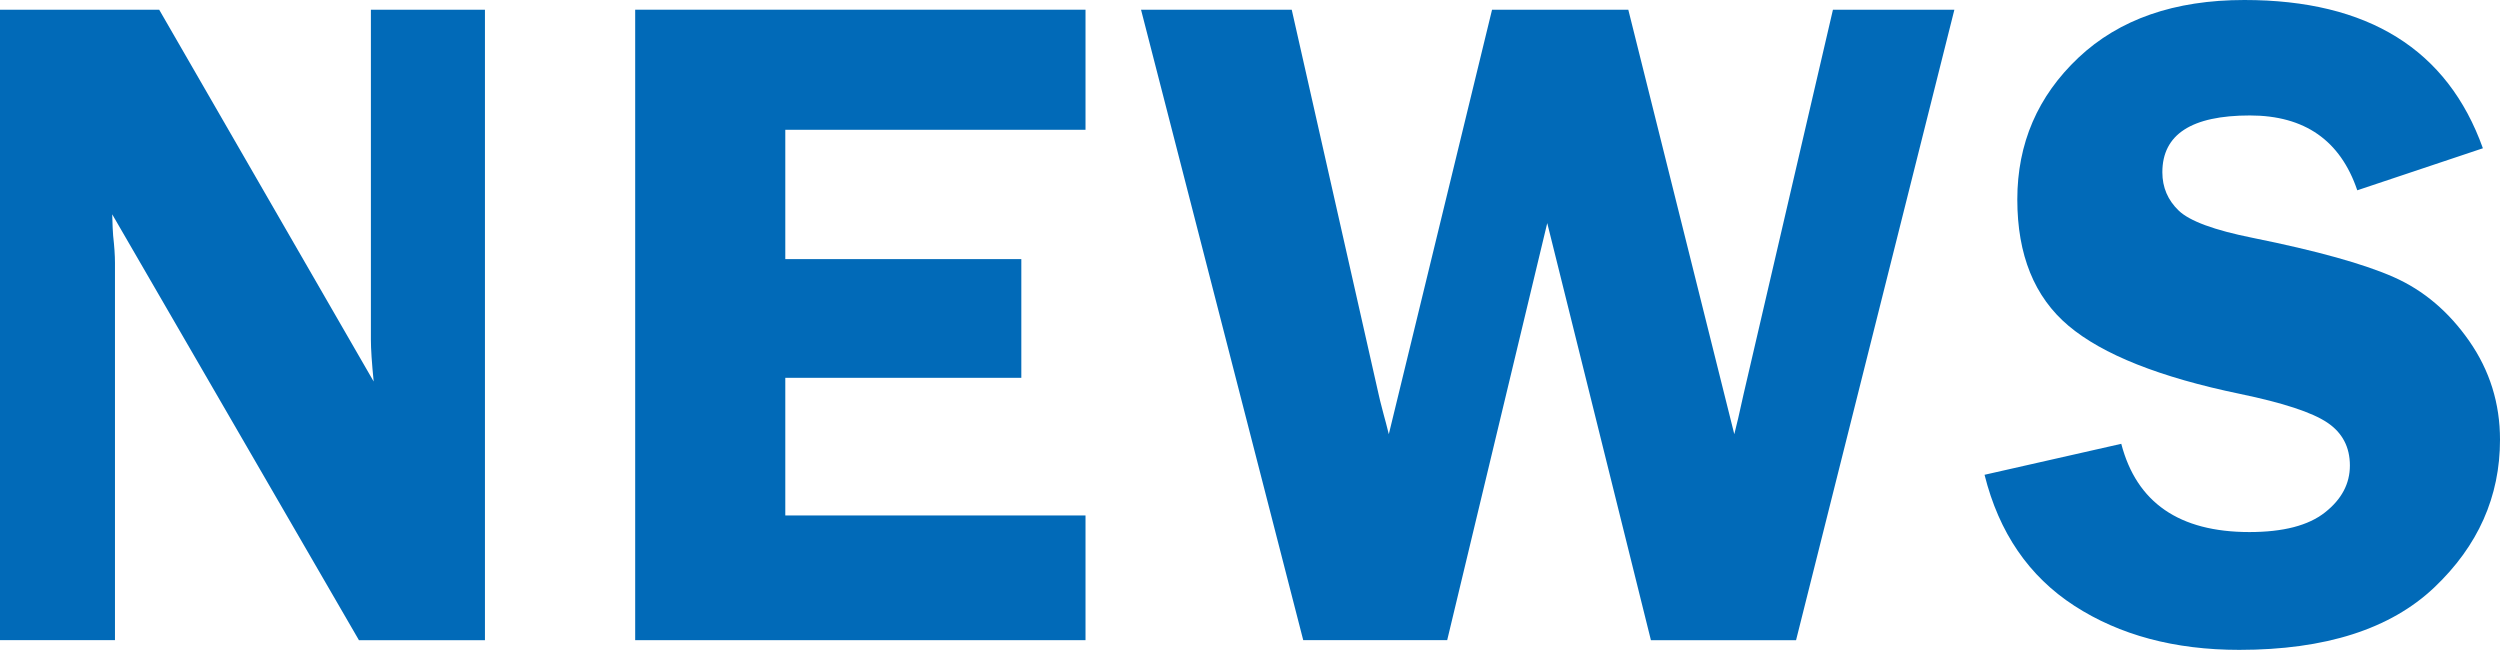
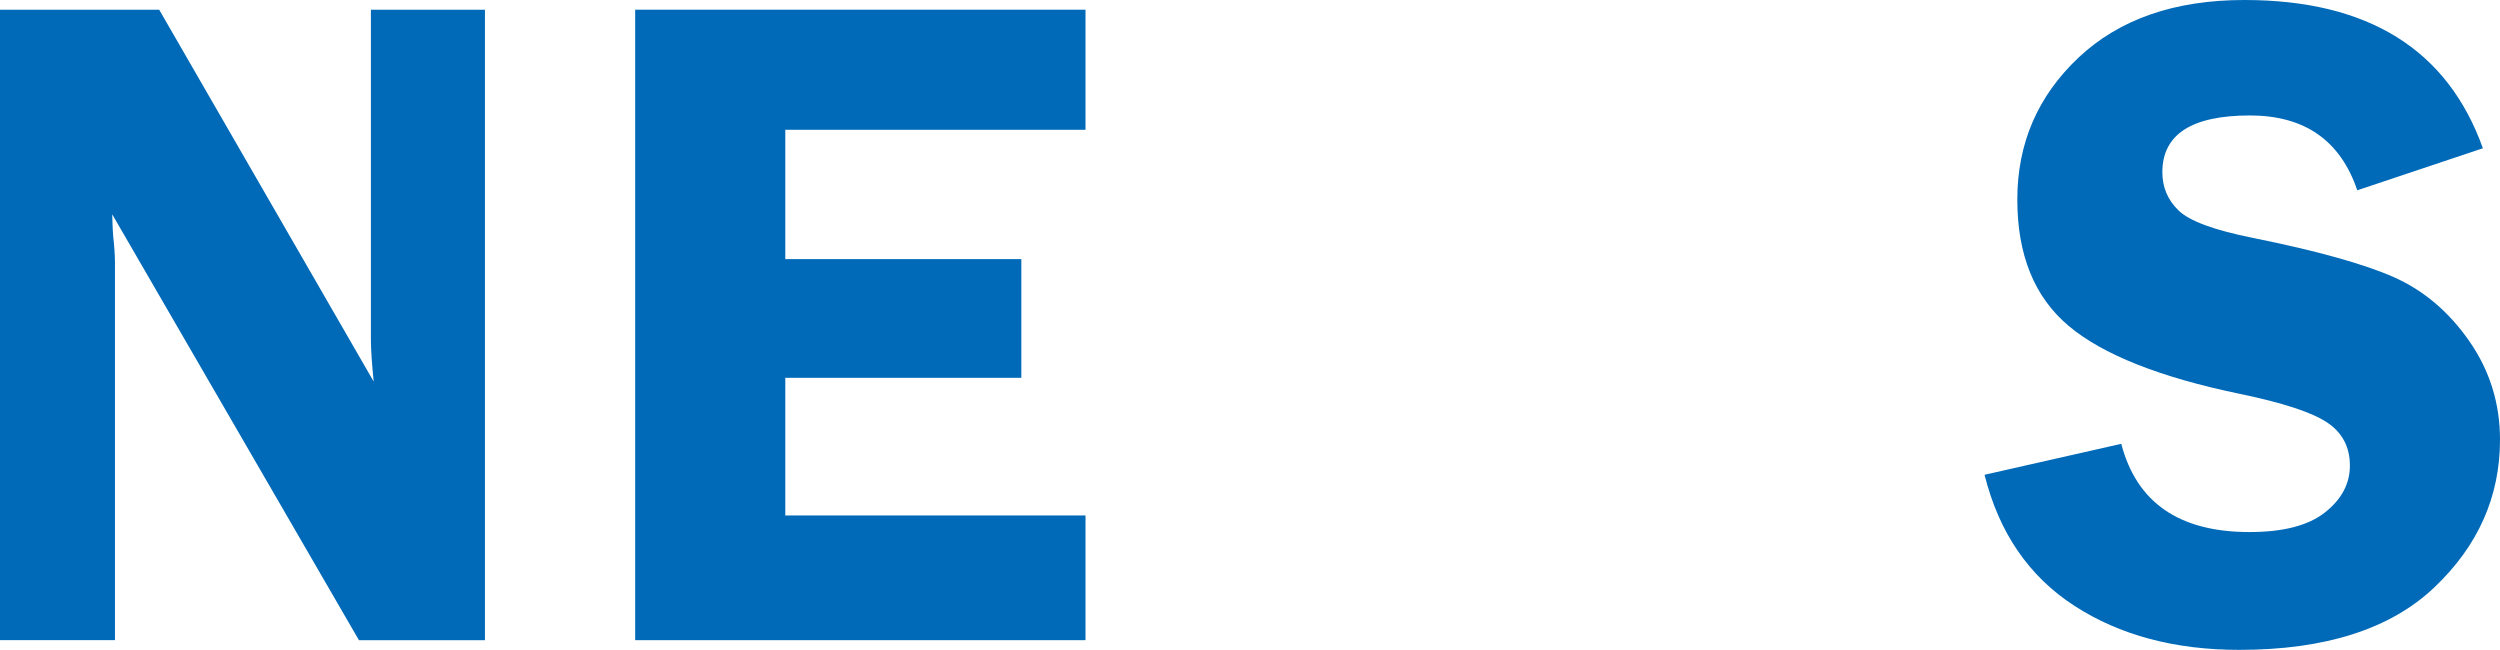
<svg xmlns="http://www.w3.org/2000/svg" version="1.1" id="レイヤー_1" x="0px" y="0px" width="92.5px" height="24.046px" viewBox="0 0 92.5 24.046" enable-background="new 0 0 92.5 24.046" xml:space="preserve">
  <g>
    <path fill="#016AB8" d="M17.943,0.359v23.328h-4.662L4.152,7.93c0.011,0.399,0.022,0.661,0.034,0.786   c0.045,0.399,0.068,0.735,0.068,1.008v13.962H0V0.359h5.89l7.936,13.757c-0.068-0.684-0.103-1.201-0.103-1.555V0.359H17.943z" />
    <path fill="#016AB8" d="M40.164,4.802H29.056v4.785h8.733v4.392h-8.733v5.093h11.108v4.614H23.502V0.359h16.662V4.802z" />
-     <path fill="#016AB8" d="M72.312,0.359l-5.858,23.328h-5.37L57.248,8.254l-3.702,15.432H48.22L42.218,0.359h5.576l3.216,14.236   c0.012,0.068,0.074,0.319,0.188,0.752c0.046,0.16,0.108,0.398,0.188,0.718l3.82-15.706h5.041l3.922,15.706   c0.079-0.296,0.192-0.786,0.341-1.47l3.309-14.236H72.312z" />
    <path fill="#016AB8" d="M91.867,5.486l-4.648,1.555c-0.625-1.846-1.949-2.769-3.973-2.769c-2.159,0-3.239,0.701-3.239,2.102   c0,0.559,0.202,1.031,0.605,1.418c0.404,0.388,1.317,0.724,2.739,1.009c2.378,0.48,4.118,0.965,5.223,1.455   c1.104,0.49,2.033,1.278,2.79,2.366s1.136,2.304,1.136,3.647c0,2.107-0.812,3.931-2.434,5.469   c-1.622,1.537-4.027,2.307-7.214,2.307c-2.391,0-4.426-0.545-6.104-1.633s-2.786-2.703-3.32-4.845l5.059-1.146   c0.568,2.177,2.148,3.265,4.741,3.265c1.25,0,2.183-0.241,2.797-0.727c0.614-0.483,0.921-1.062,0.921-1.734   c0-0.684-0.278-1.214-0.836-1.589c-0.558-0.377-1.633-0.73-3.226-1.061c-2.97-0.615-5.086-1.457-6.349-2.521   c-1.264-1.065-1.895-2.623-1.895-4.674c0-2.073,0.754-3.822,2.262-5.246C78.411,0.712,80.457,0,83.041,0   C87.616,0,90.559,1.829,91.867,5.486z" />
  </g>
</svg>